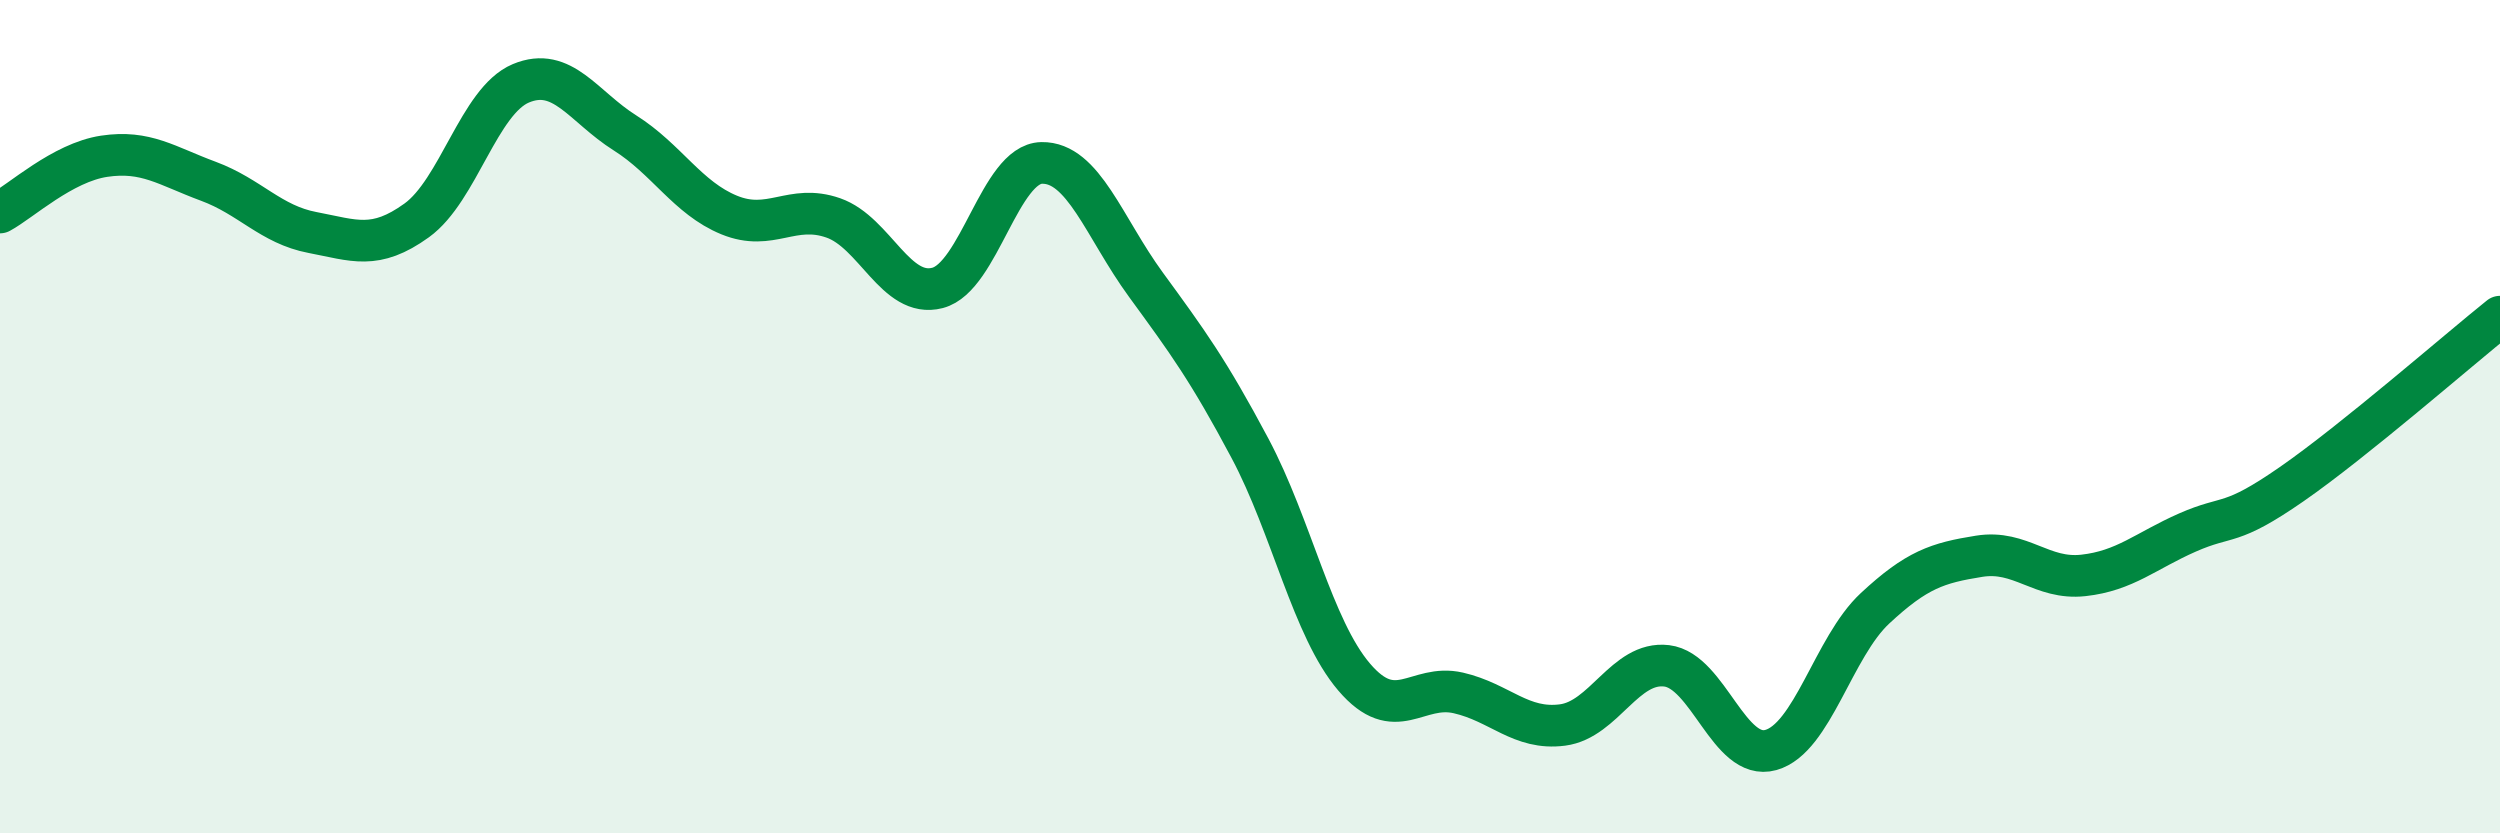
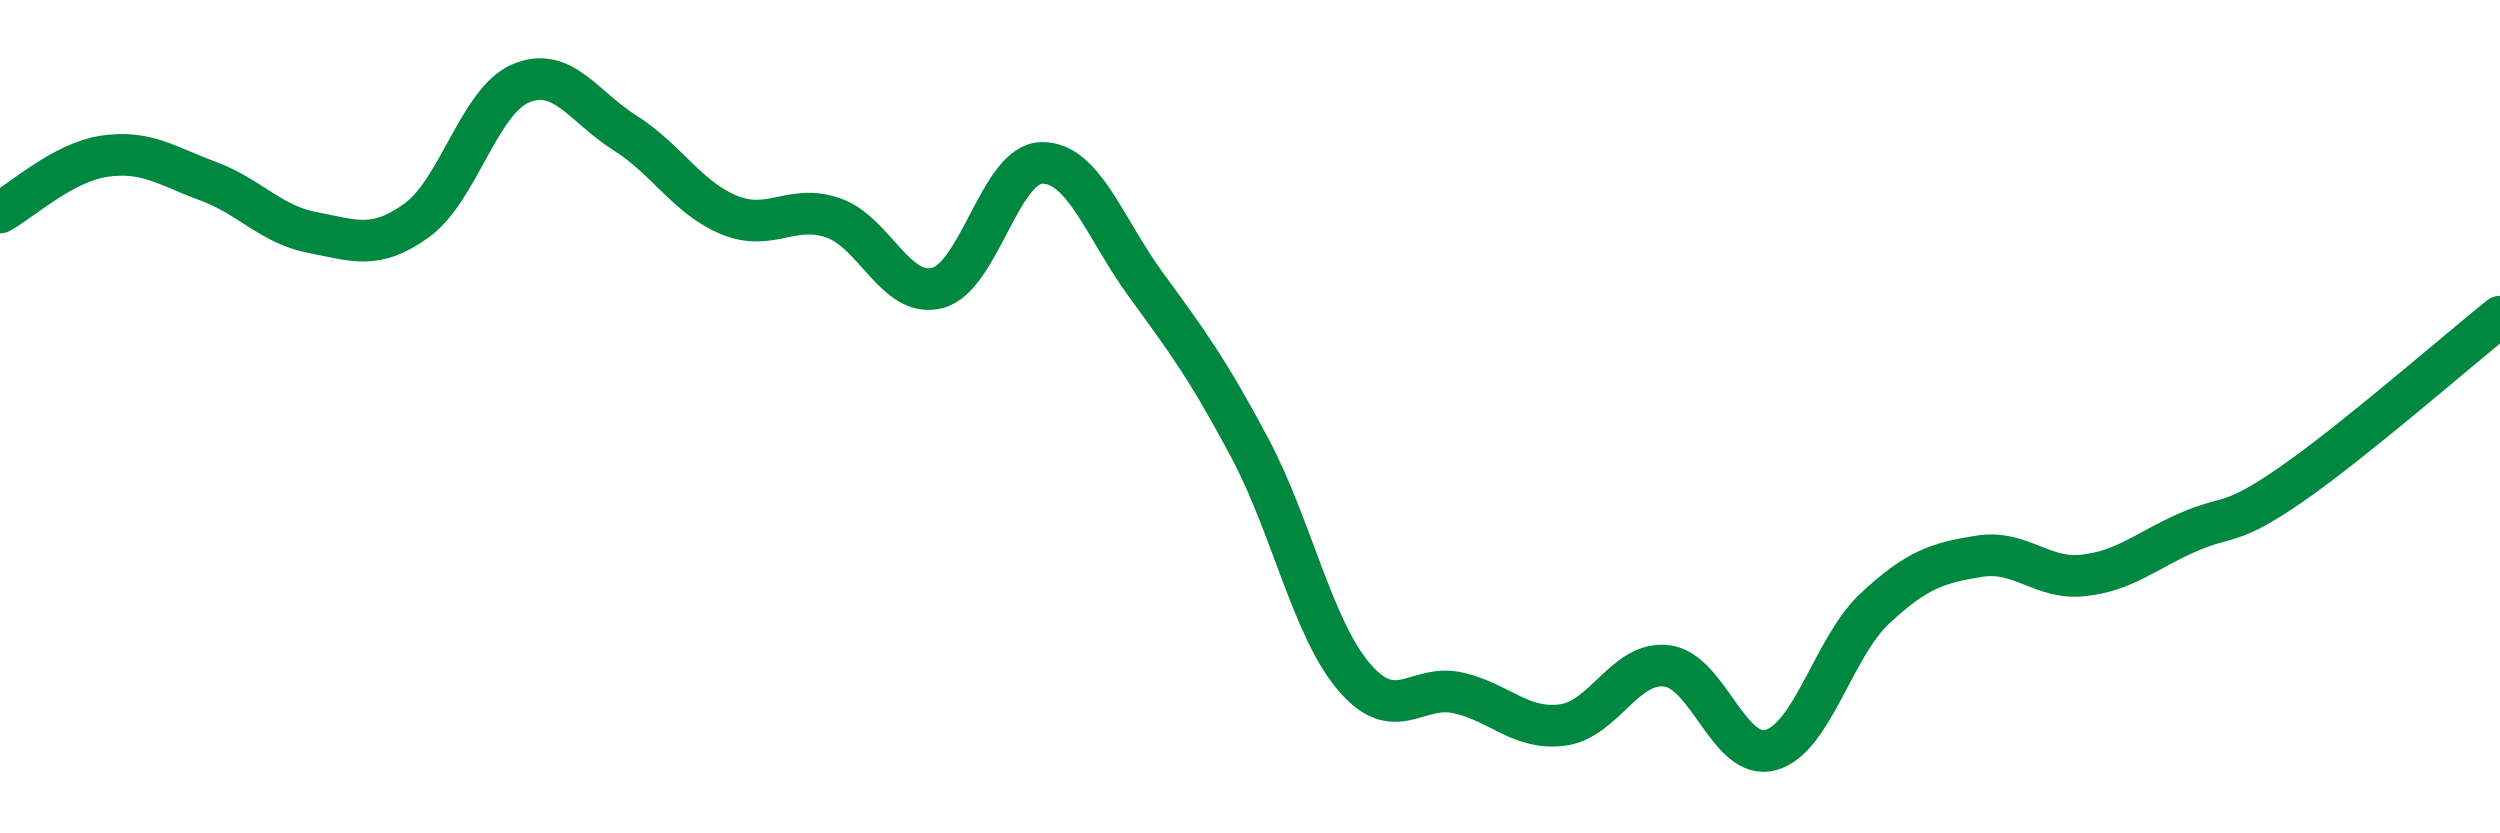
<svg xmlns="http://www.w3.org/2000/svg" width="60" height="20" viewBox="0 0 60 20">
-   <path d="M 0,5.1 C 0.5,4.83 1.5,3.9 2.5,3.75 C 3.5,3.6 4,3.98 5,4.35 C 6,4.72 6.5,5.39 7.5,5.58 C 8.5,5.77 9,6.01 10,5.29 C 11,4.57 11.5,2.42 12.5,2 C 13.5,1.58 14,2.56 15,3.19 C 16,3.82 16.5,4.75 17.5,5.16 C 18.5,5.57 19,4.88 20,5.23 C 21,5.58 21.5,7.17 22.5,6.91 C 23.5,6.65 24,3.93 25,3.91 C 26,3.89 26.5,5.46 27.5,6.83 C 28.5,8.2 29,8.88 30,10.76 C 31,12.64 31.5,15.08 32.5,16.25 C 33.5,17.42 34,16.4 35,16.63 C 36,16.86 36.5,17.53 37.5,17.4 C 38.5,17.27 39,15.86 40,15.98 C 41,16.1 41.5,18.28 42.5,18 C 43.5,17.72 44,15.53 45,14.6 C 46,13.67 46.5,13.51 47.5,13.35 C 48.5,13.19 49,13.92 50,13.81 C 51,13.7 51.5,13.22 52.5,12.78 C 53.5,12.34 53.5,12.66 55,11.62 C 56.5,10.58 59,8.4 60,7.6L60 20L0 20Z" fill="#008740" opacity="0.1" stroke-linecap="round" stroke-linejoin="round" />
  <path d="M 0,5.1 C 0.5,4.83 1.5,3.9 2.5,3.75 C 3.5,3.6 4,3.98 5,4.35 C 6,4.72 6.5,5.39 7.5,5.58 C 8.5,5.77 9,6.01 10,5.29 C 11,4.57 11.5,2.42 12.5,2 C 13.5,1.58 14,2.56 15,3.19 C 16,3.82 16.5,4.75 17.5,5.16 C 18.5,5.57 19,4.88 20,5.23 C 21,5.58 21.5,7.17 22.5,6.91 C 23.5,6.65 24,3.93 25,3.91 C 26,3.89 26.5,5.46 27.5,6.83 C 28.5,8.2 29,8.88 30,10.76 C 31,12.64 31.5,15.08 32.5,16.25 C 33.5,17.42 34,16.4 35,16.63 C 36,16.86 36.5,17.53 37.5,17.4 C 38.5,17.27 39,15.86 40,15.98 C 41,16.1 41.5,18.28 42.5,18 C 43.5,17.72 44,15.53 45,14.6 C 46,13.67 46.5,13.51 47.5,13.35 C 48.5,13.19 49,13.92 50,13.81 C 51,13.7 51.5,13.22 52.5,12.78 C 53.5,12.34 53.5,12.66 55,11.62 C 56.5,10.58 59,8.4 60,7.6" stroke="#008740" stroke-width="1" fill="none" stroke-linecap="round" stroke-linejoin="round" />
</svg>